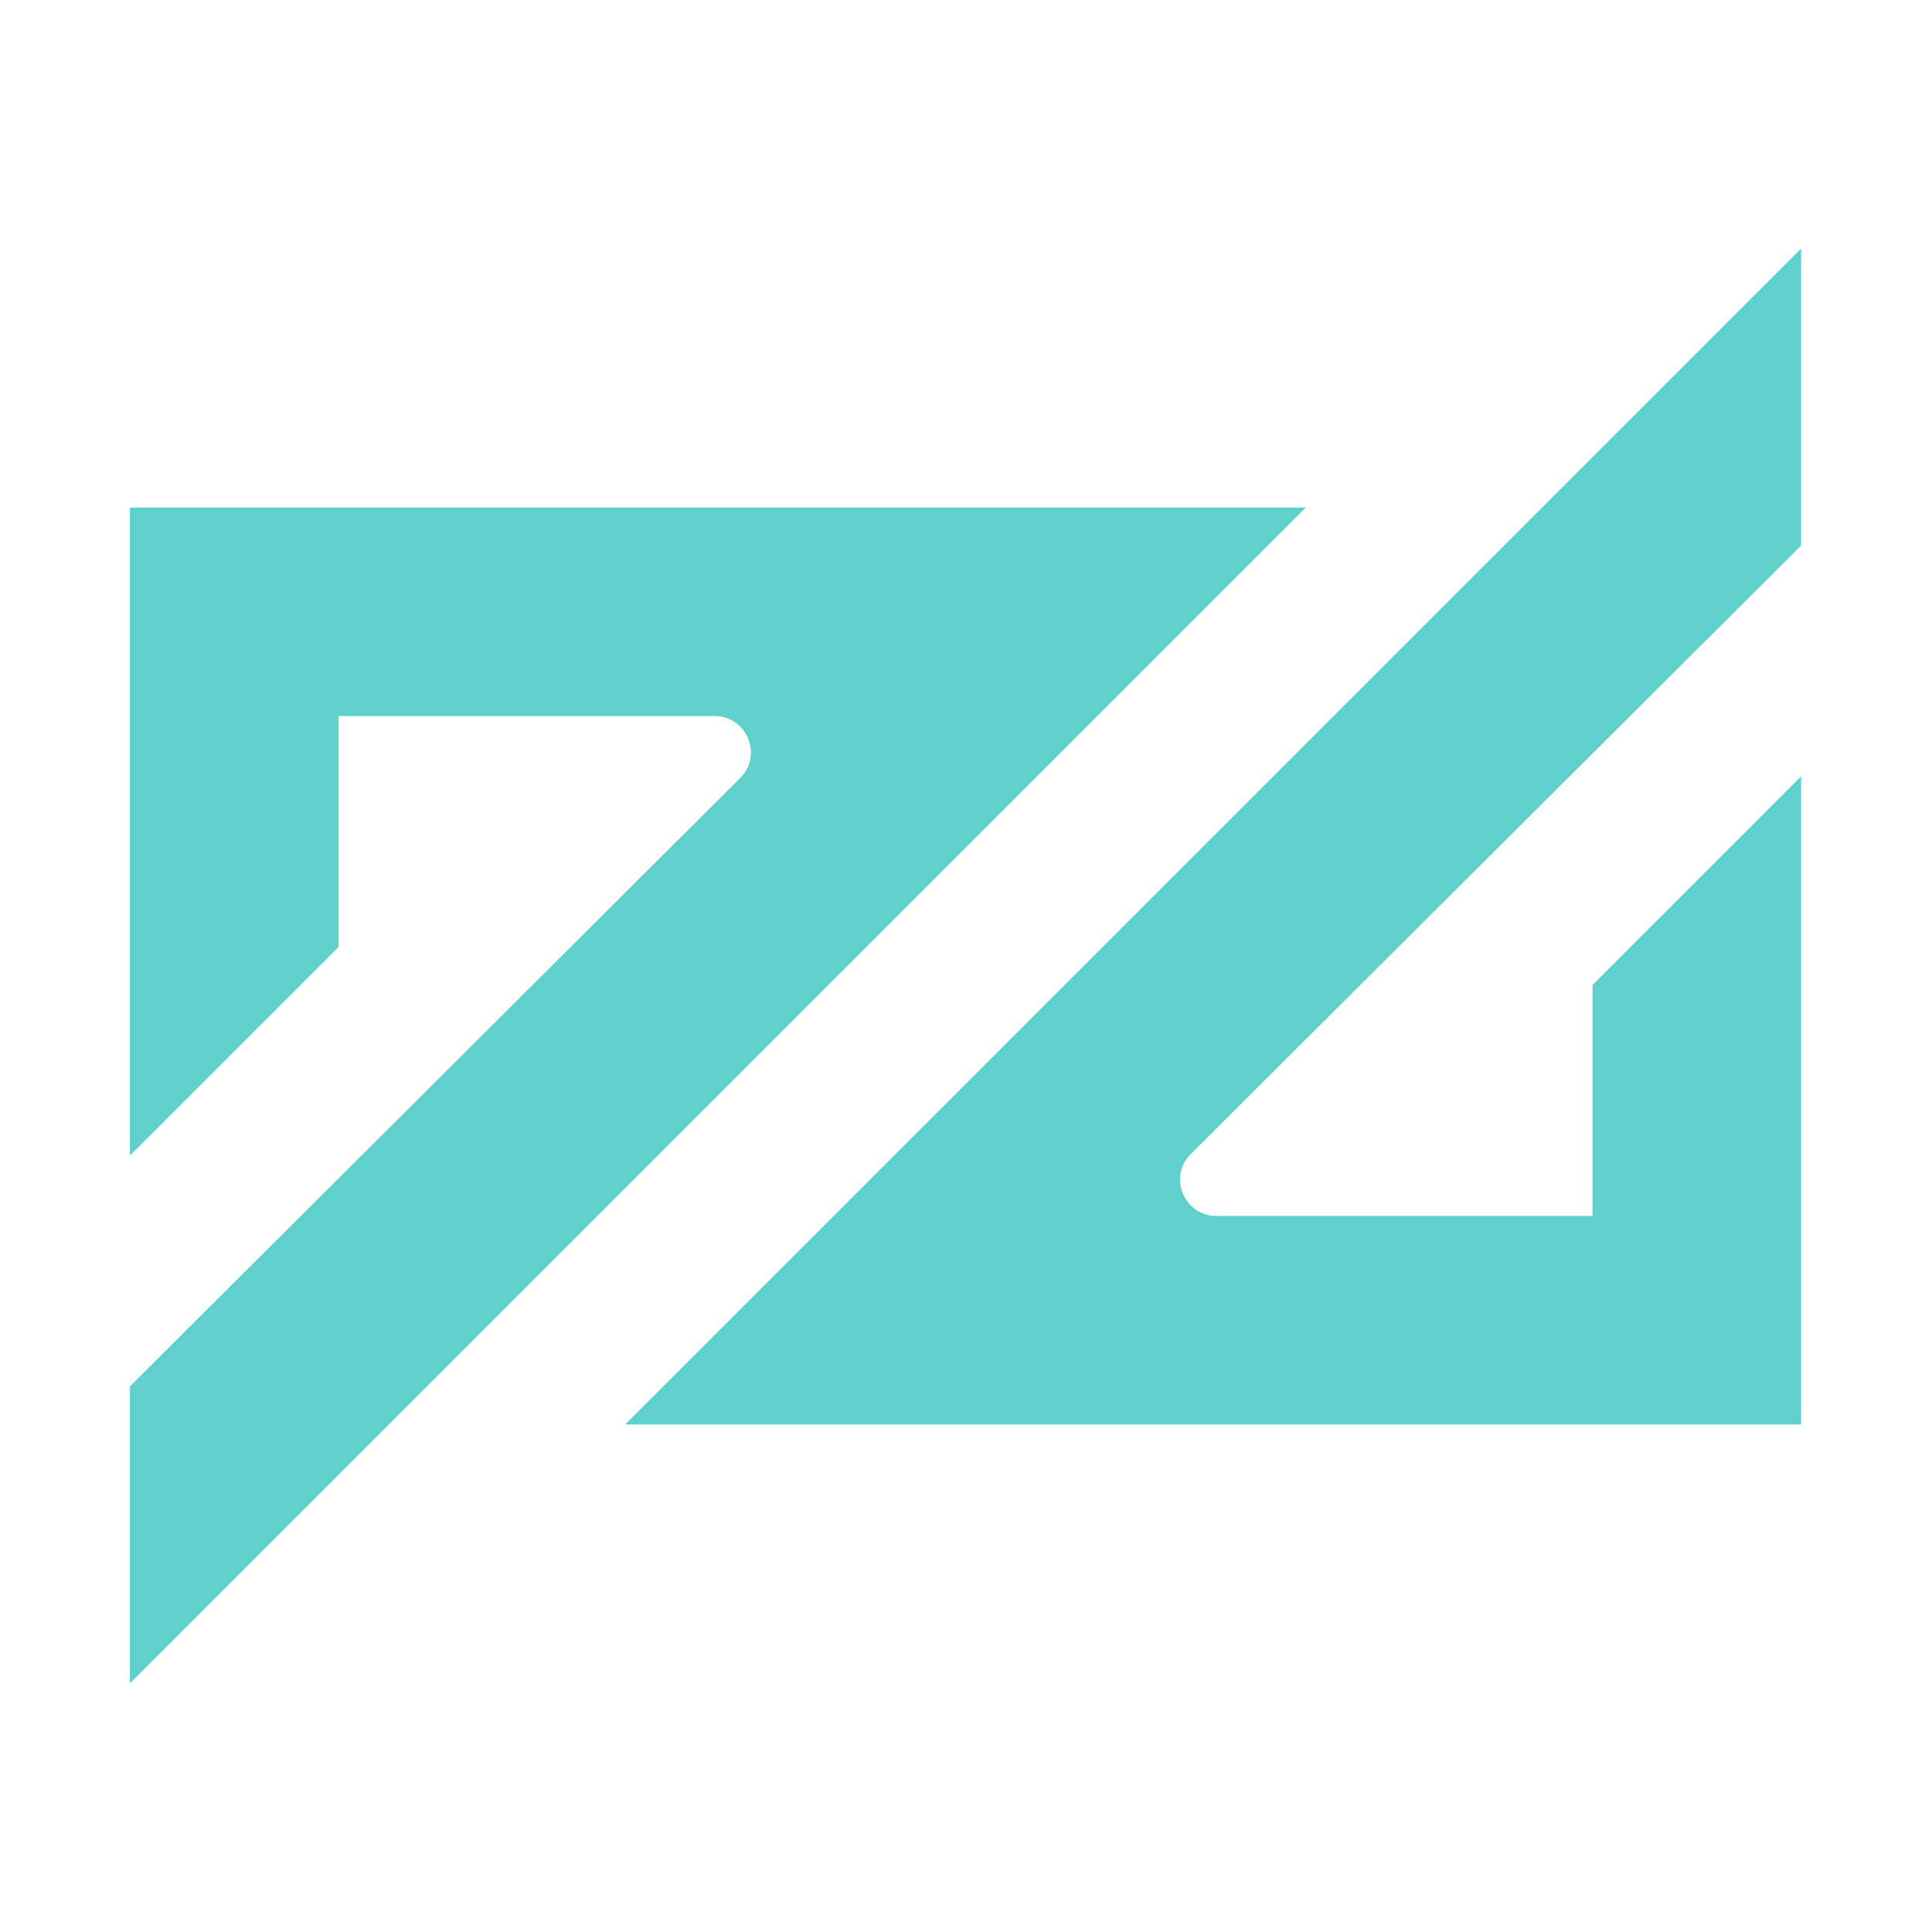
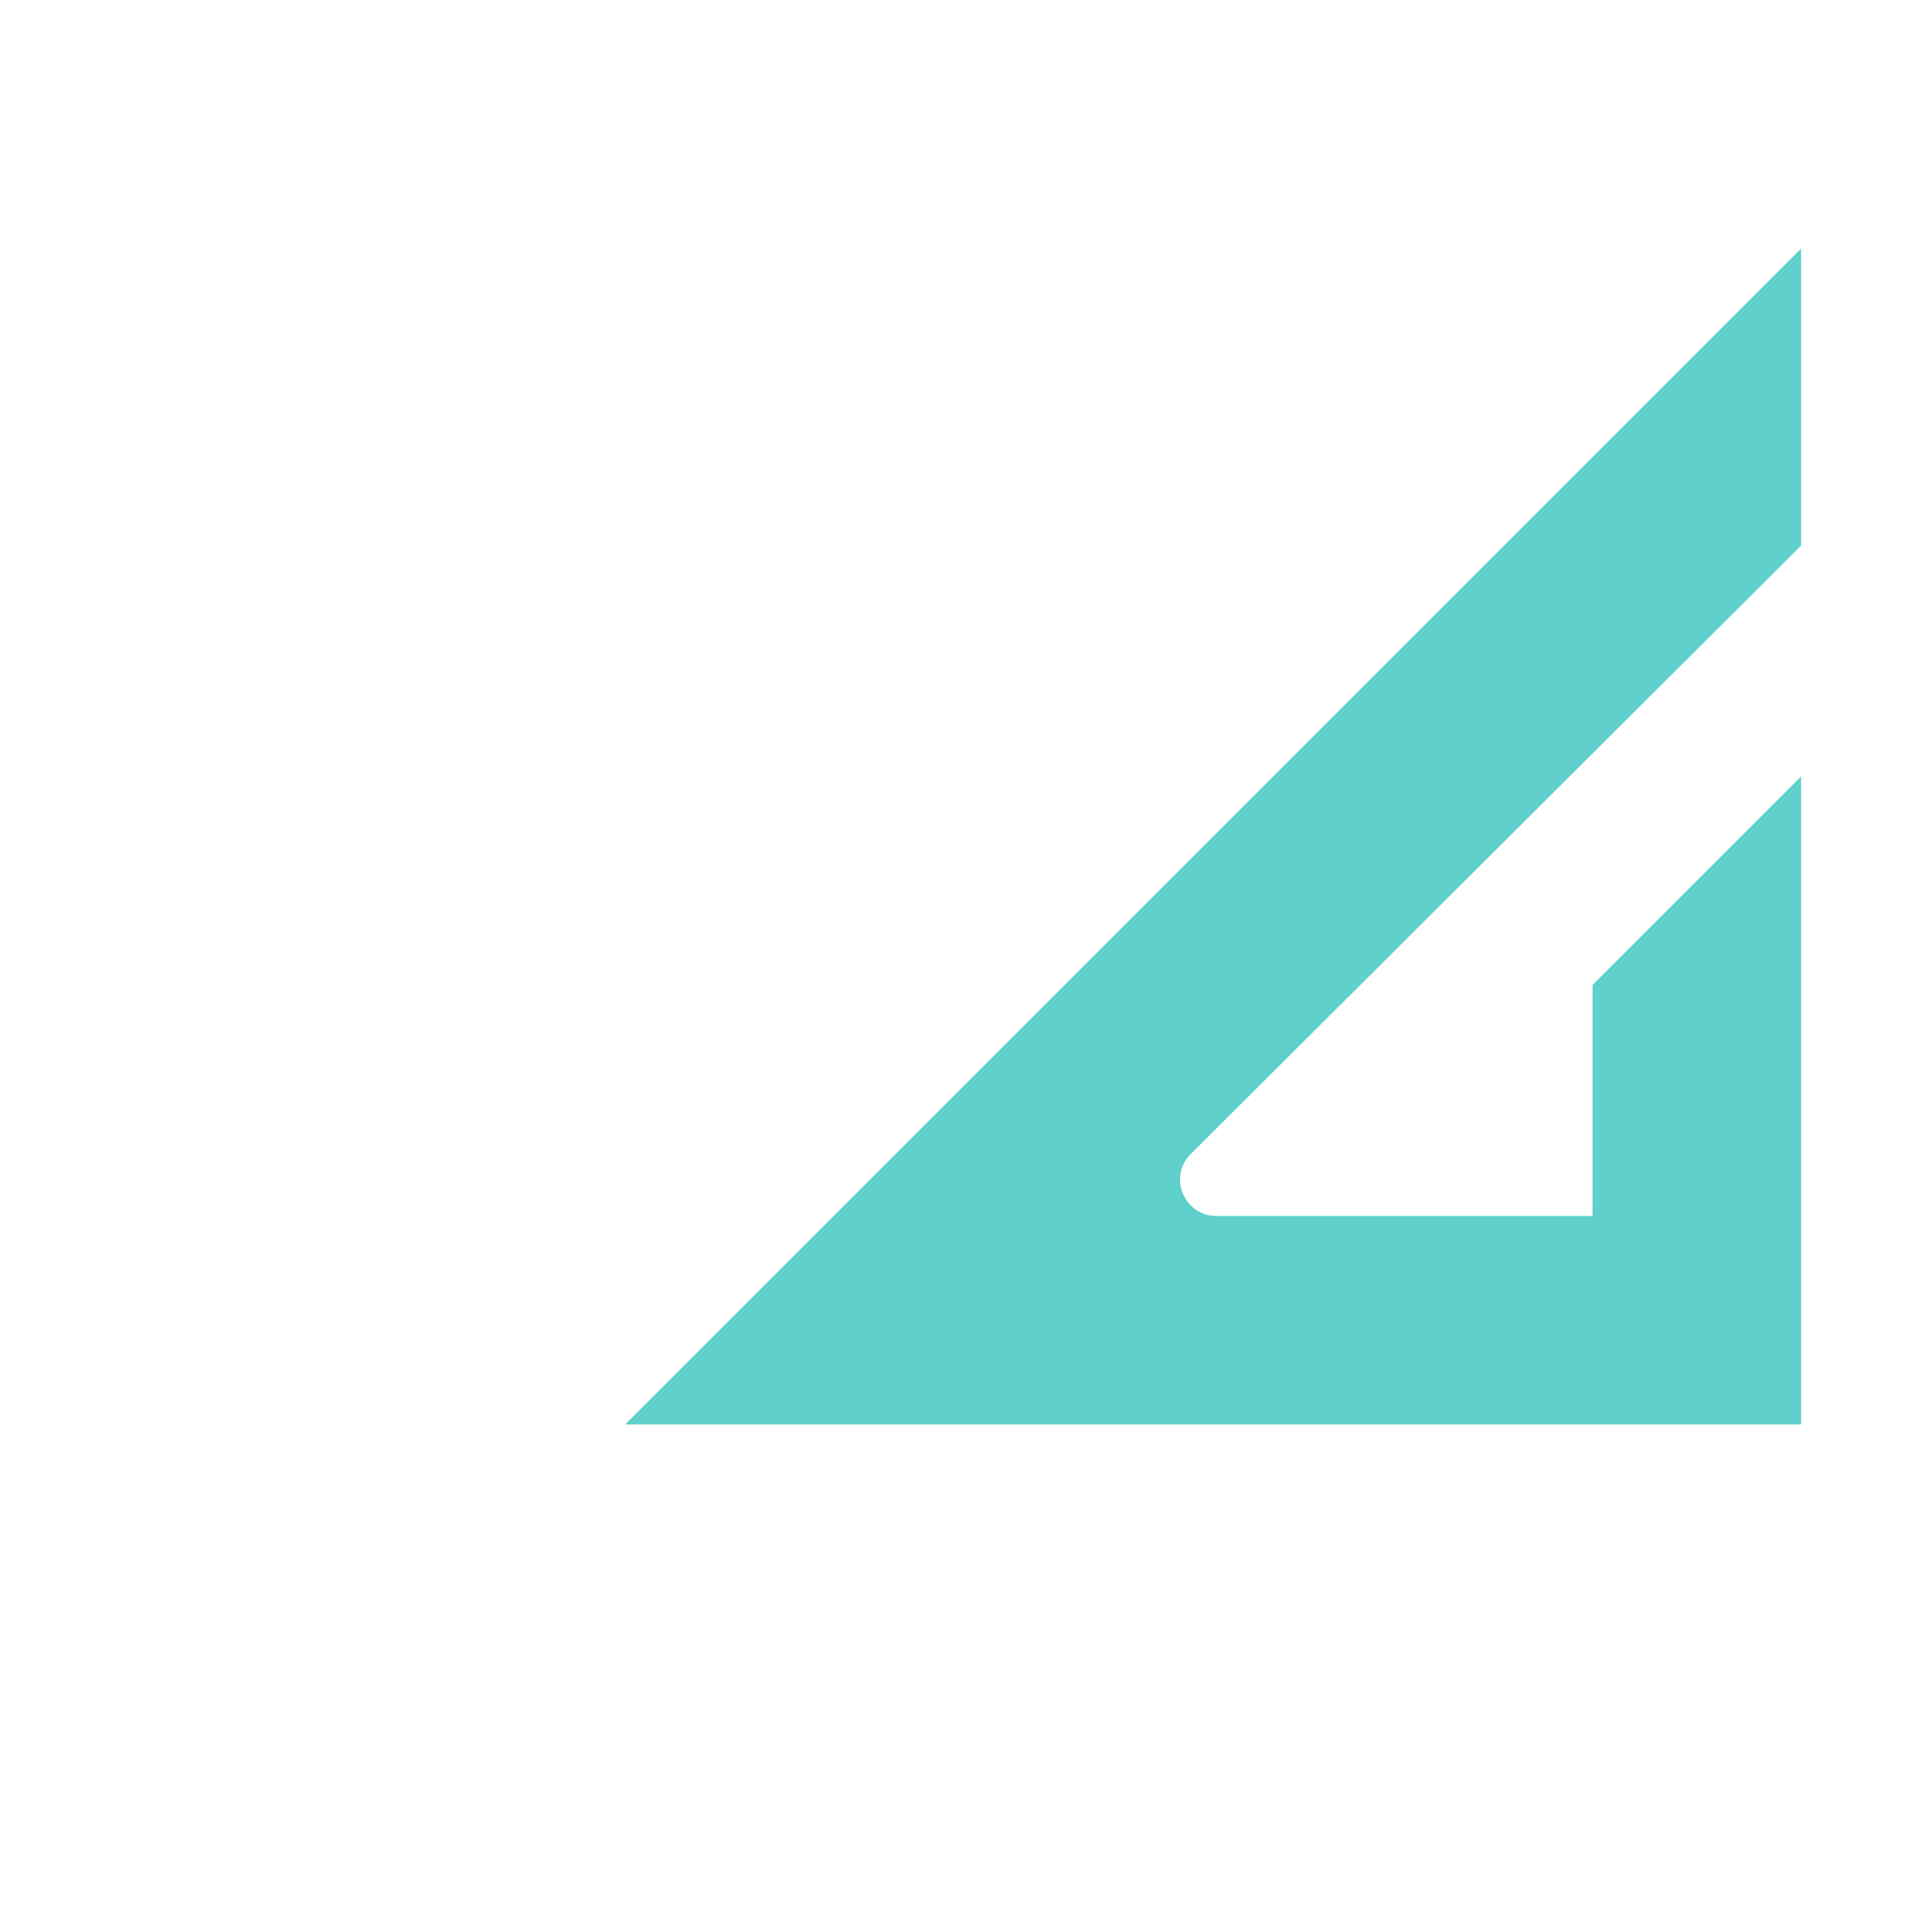
<svg xmlns="http://www.w3.org/2000/svg" version="1.1" width="785px" height="785px">
  <svg width="785px" height="785px" viewBox="0 0 785 785" version="1.1">
    <title>brandmark-square-darkteal</title>
    <g id="SvgjsG1013" stroke="none" stroke-width="1" fill="none" fill-rule="evenodd">
      <g id="SvgjsG1012" transform="translate(52.777, 101)" fill="#5FD0CB" fill-rule="nonzero">
        <path d="M201.246,477.783 L679.029,0 L679.029,120.685 L431.067,367.882 C421.762,377.16 428.328,393.057 441.474,393.057 L594.29,393.057 L594.29,299.208 L679.029,214.469 L679.029,477.783 L201.246,477.783 Z" id="SvgjsPath1011" />
-         <path d="M0,105.217 L0,368.531 L84.739,283.792 L84.739,189.943 L237.555,189.943 C250.701,189.943 257.267,205.84 247.963,215.118 L0,462.315 L0,583 L477.783,105.217 L0,105.217 Z" id="SvgjsPath1010" />
      </g>
    </g>
  </svg>
  <style>@media (prefers-color-scheme: light) { :root { filter: none; } }
@media (prefers-color-scheme: dark) { :root { filter: none; } }
</style>
</svg>